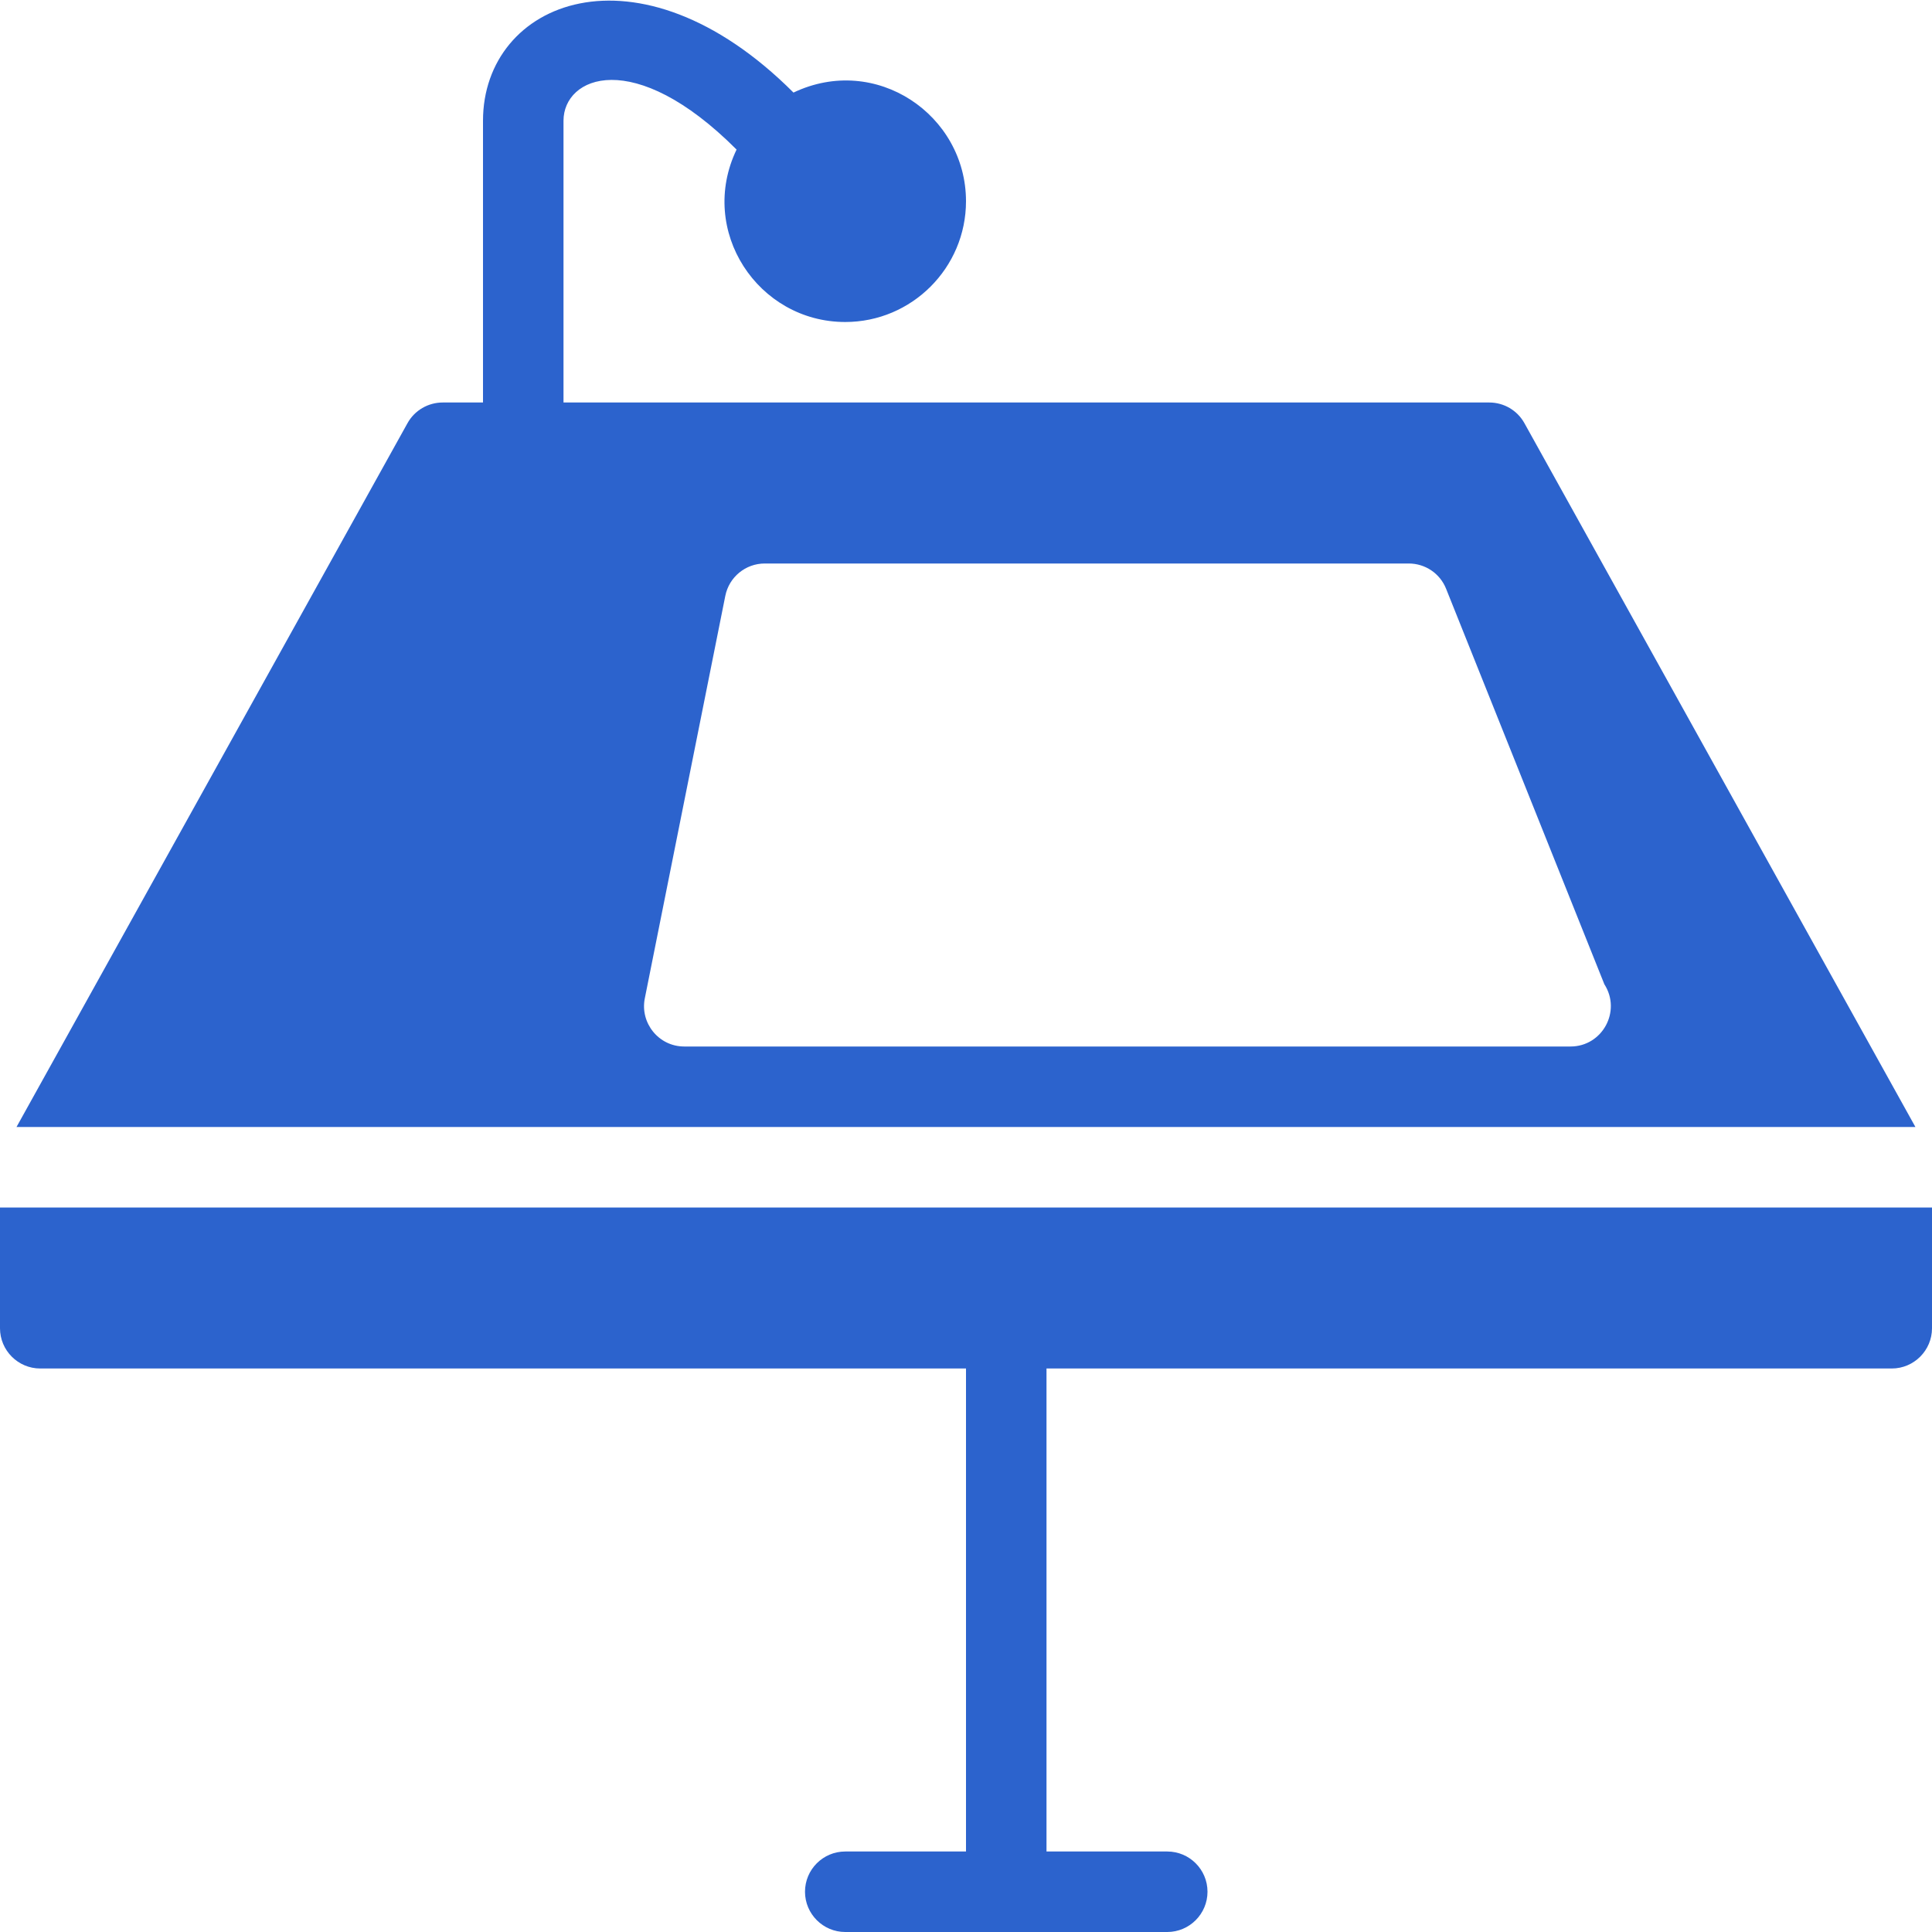
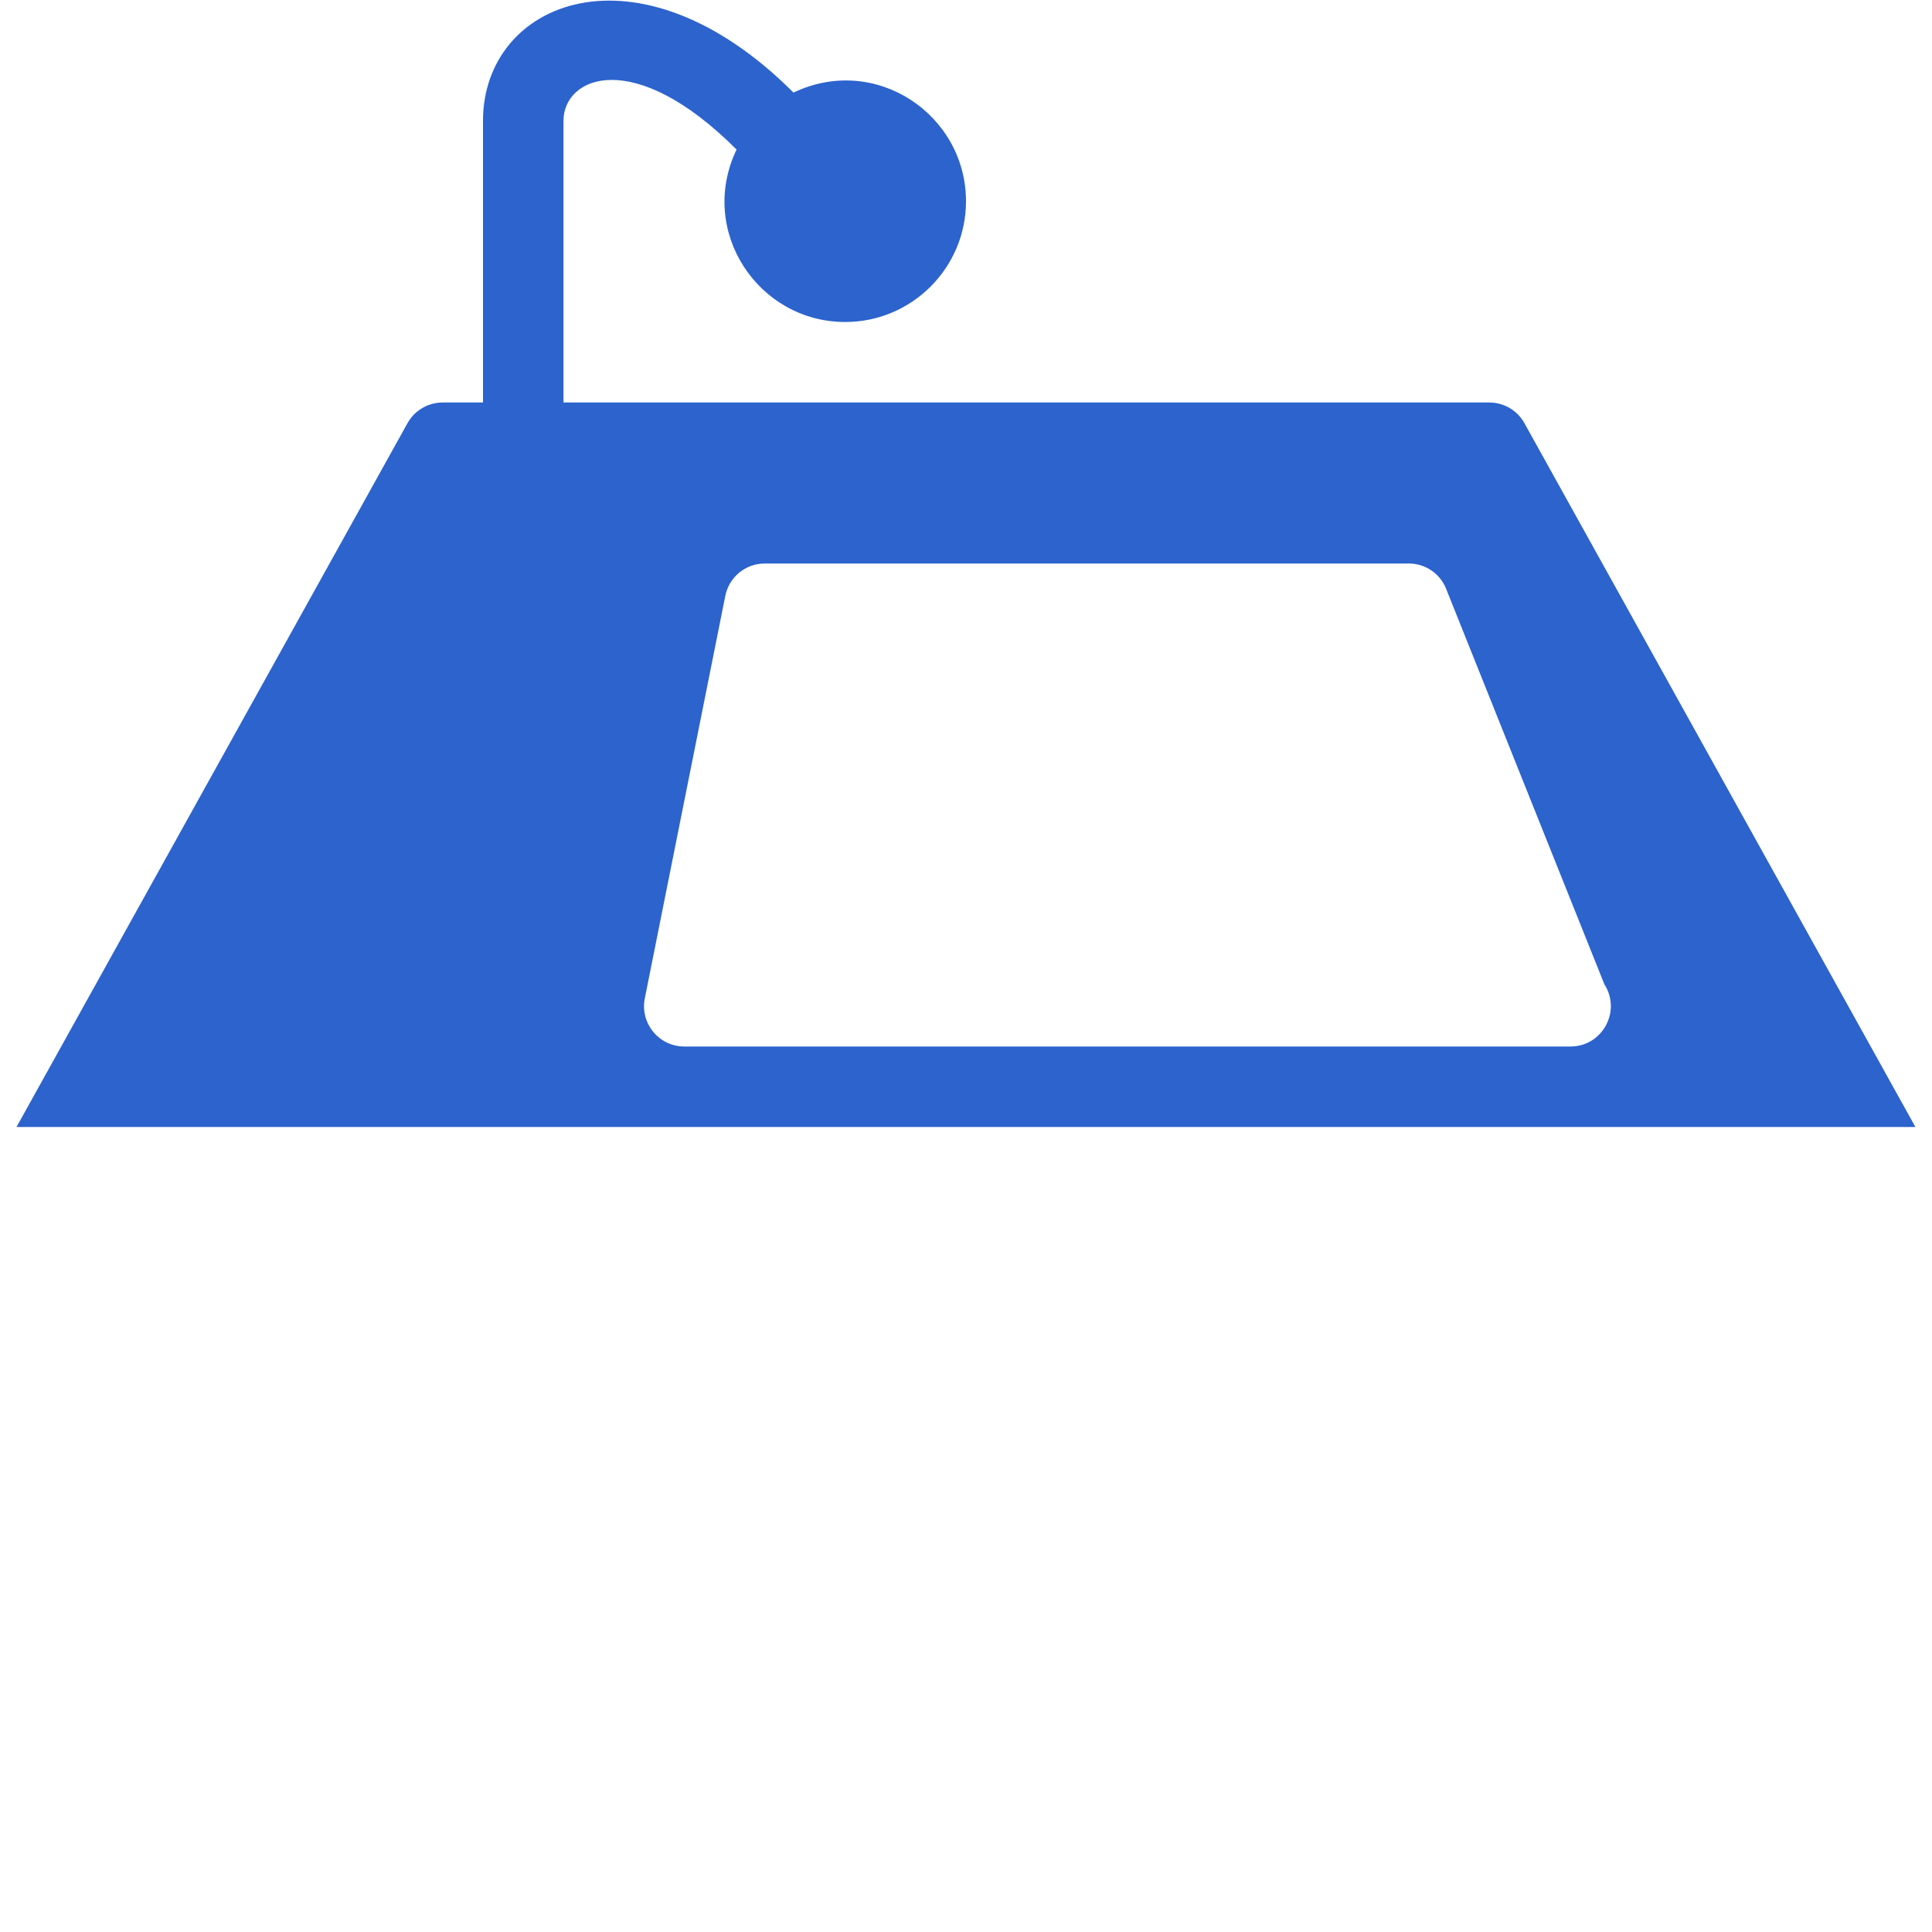
<svg xmlns="http://www.w3.org/2000/svg" width="100%" height="100%" viewBox="0 0 24 24" version="1.1" xml:space="preserve" style="fill-rule:evenodd;clip-rule:evenodd;stroke-linejoin:round;stroke-miterlimit:1.414;">
  <g id="Filled_Icon">
-     <path d="M0,15L0,16.5C0,16.775 0.224,17 0.5,17L12,17L12,23L10.5,23C10.224,23 10,23.224 10,23.5C10,23.775 10.224,24 10.5,24L14.5,24C14.776,24 15,23.775 15,23.5C15,23.224 14.776,23 14.5,23L13,23L13,17L23.5,17C23.776,17 24,16.775 24,16.5L24,15L0,15Z" style="fill:rgb(44,99,205);fill-rule:nonzero;" />
    <path d="M18.937,5.257C18.849,5.098 18.682,5 18.5,5L7,5L7,1.5C7,0.951 7.871,0.577 9.15,1.858C8.666,2.865 9.414,4 10.5,4C11.327,4 12,3.327 12,2.5C12,1.427 10.881,0.662 9.857,1.15C7.922,-0.785 6,0.016 6,1.5L6,5L5.5,5C5.318,5 5.15,5.098 5.062,5.257L0.205,14L23.794,14L18.937,5.257ZM19.51,13C19.507,13 19.503,13 19.5,13L8.5,13C8.181,13 7.949,12.706 8.01,12.402L9.01,7.402C9.057,7.168 9.262,7 9.5,7L17.5,7C17.704,7 17.888,7.123 17.964,7.314L19.93,12.227C20.145,12.562 19.904,13 19.51,13Z" style="fill:rgb(44,99,205);fill-rule:nonzero;" />
  </g>
-   <rect id="Invisibla_Shape" x="0" y="0" width="24" height="24" style="fill:none;" />
</svg>